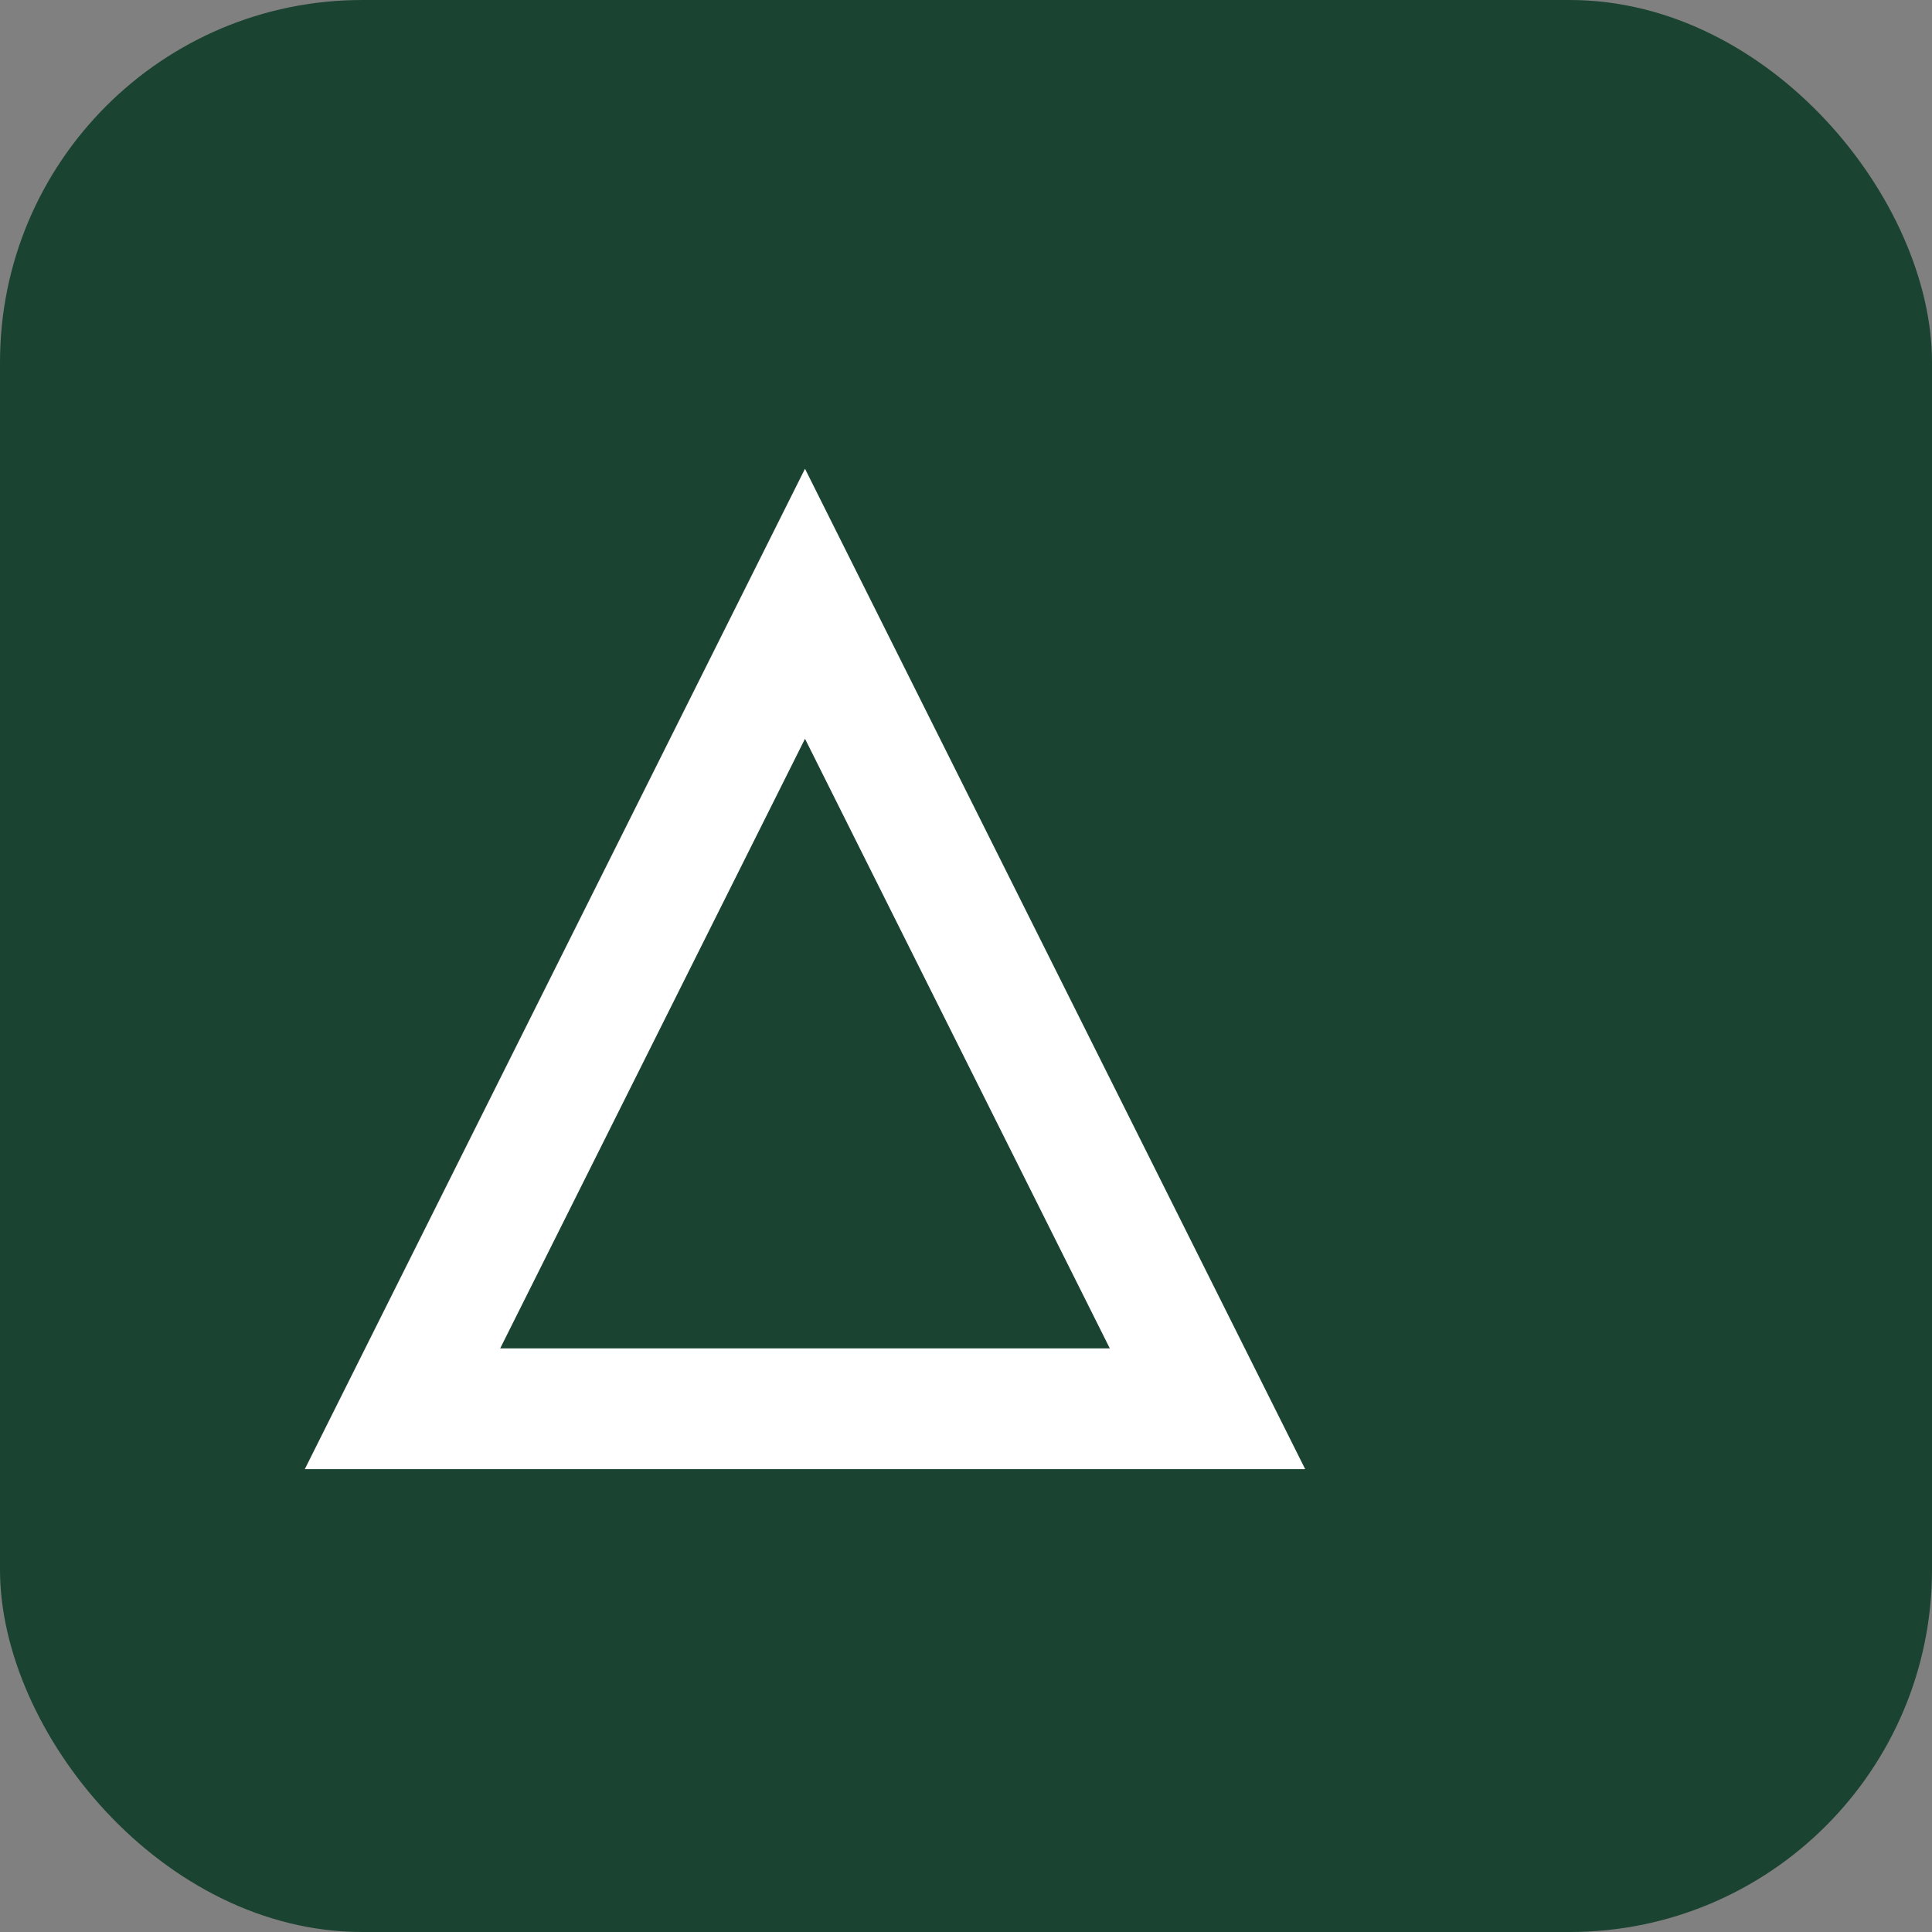
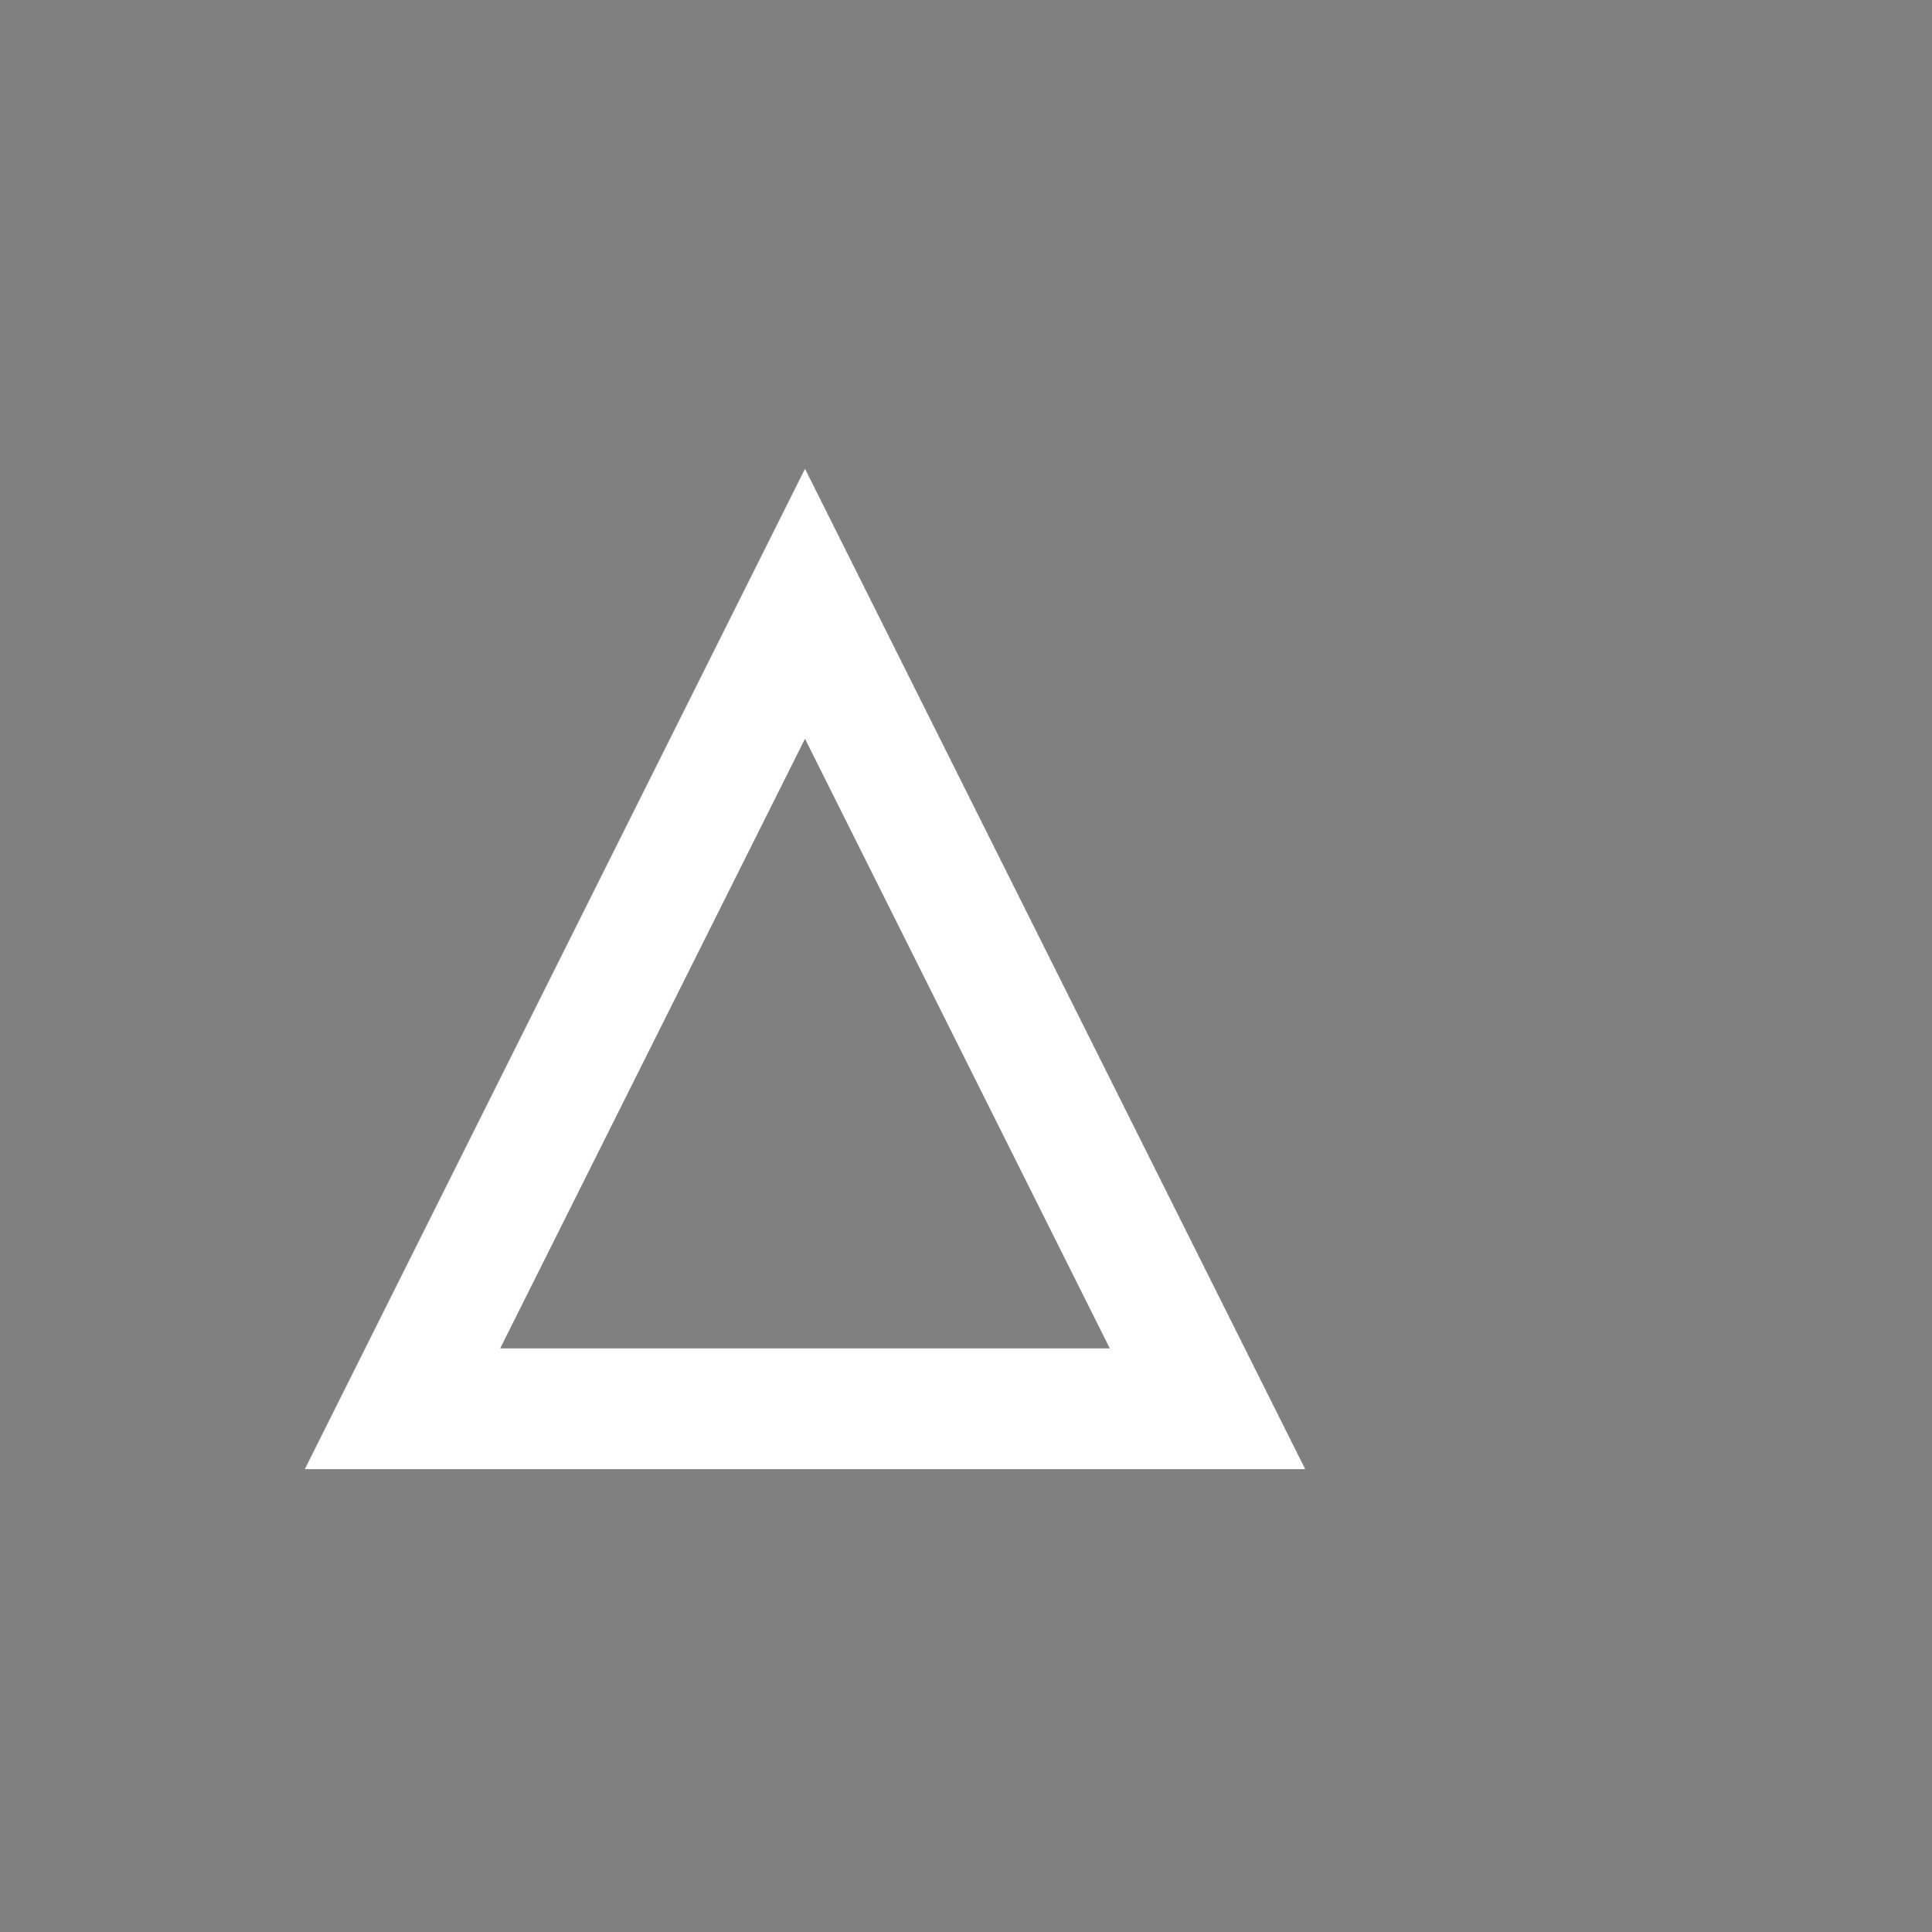
<svg xmlns="http://www.w3.org/2000/svg" viewBox="0 0 96 96">
  <rect x="0" y="0" width="96" height="96" fill="#808080" stroke="none" />
-   <rect width="96" height="96" rx="18" fill="#1b4332" />
  <path d="M20 70 L40 30 L60 70 Z" fill="none" stroke="white" stroke-width="6" stroke-linecap="round" />
</svg>